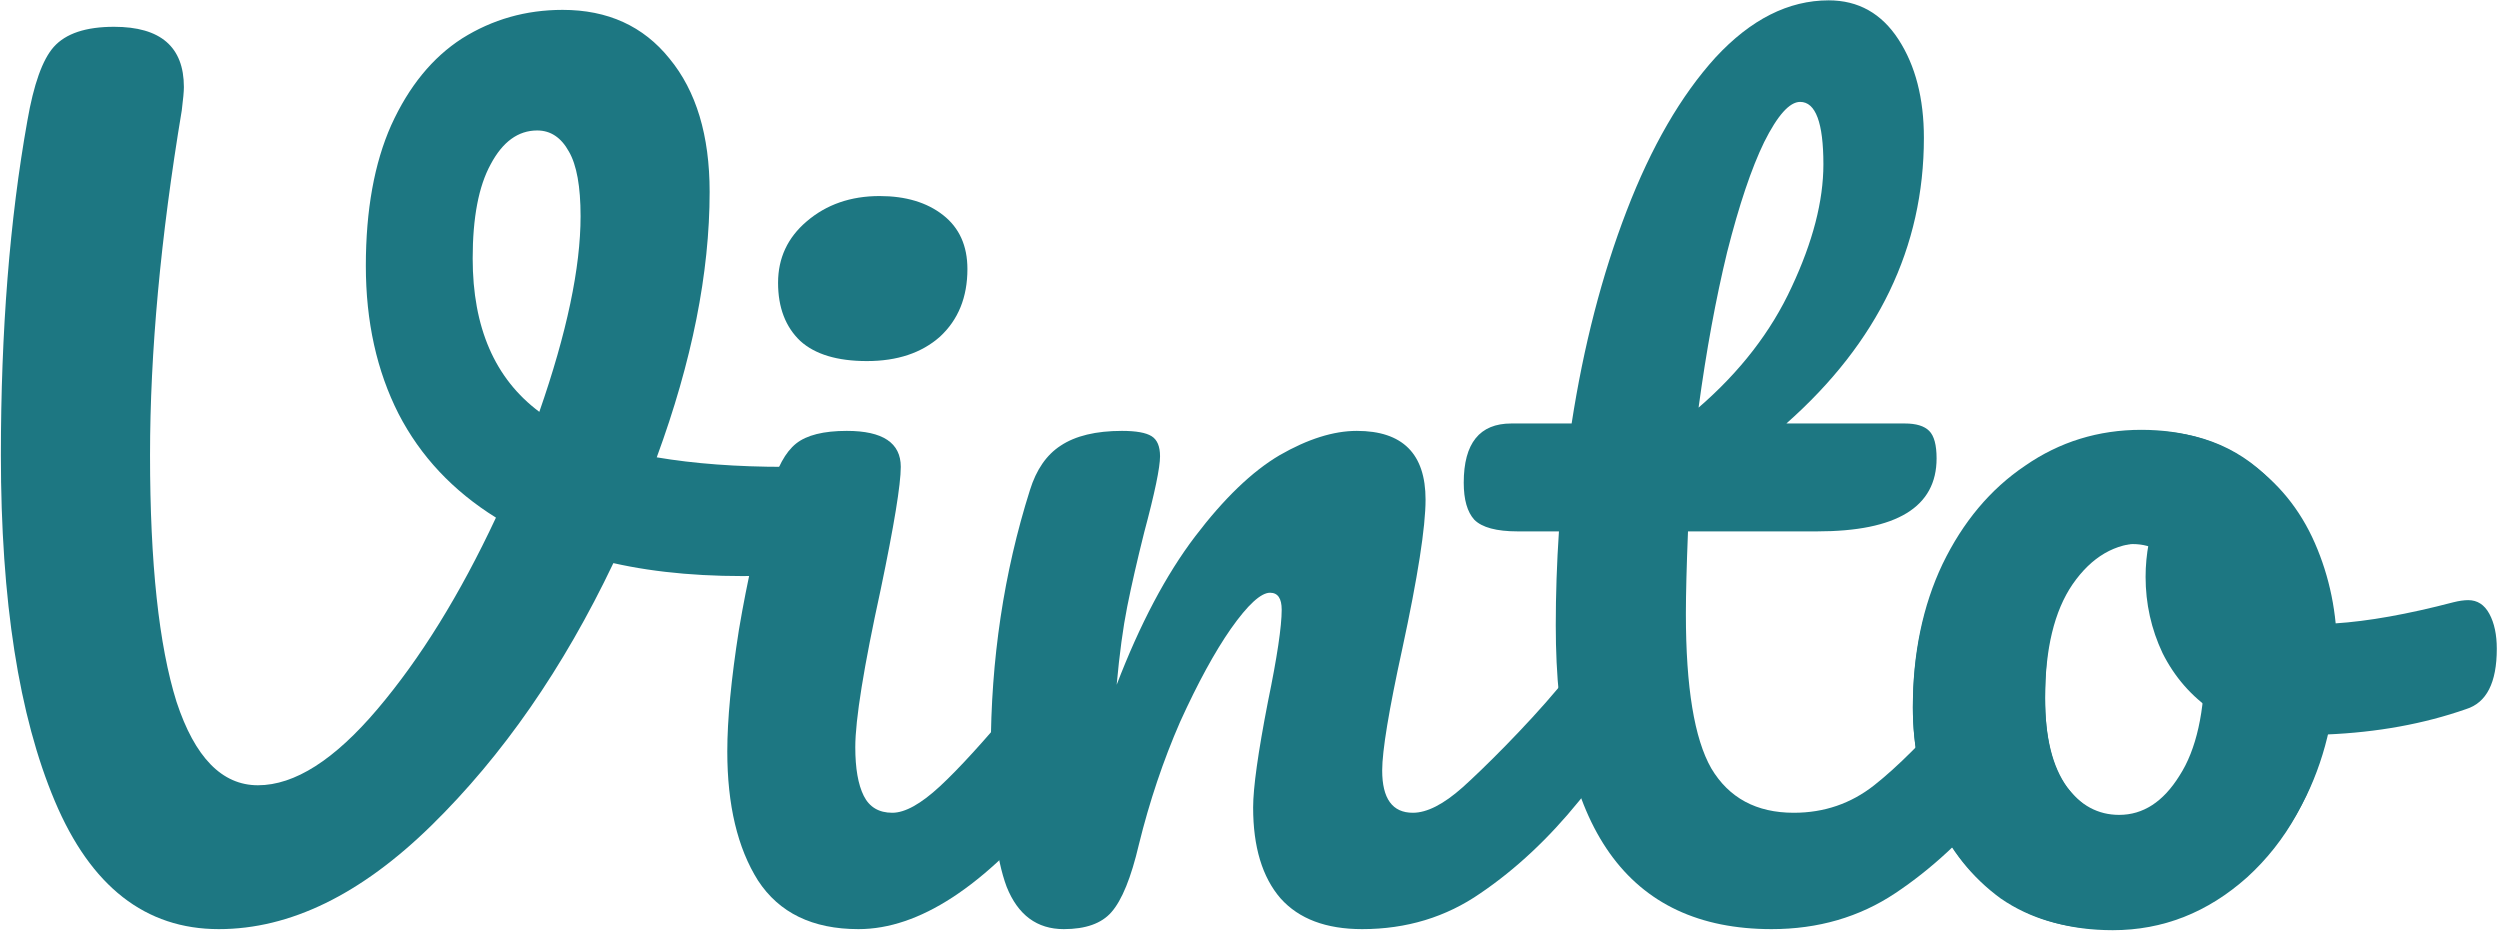
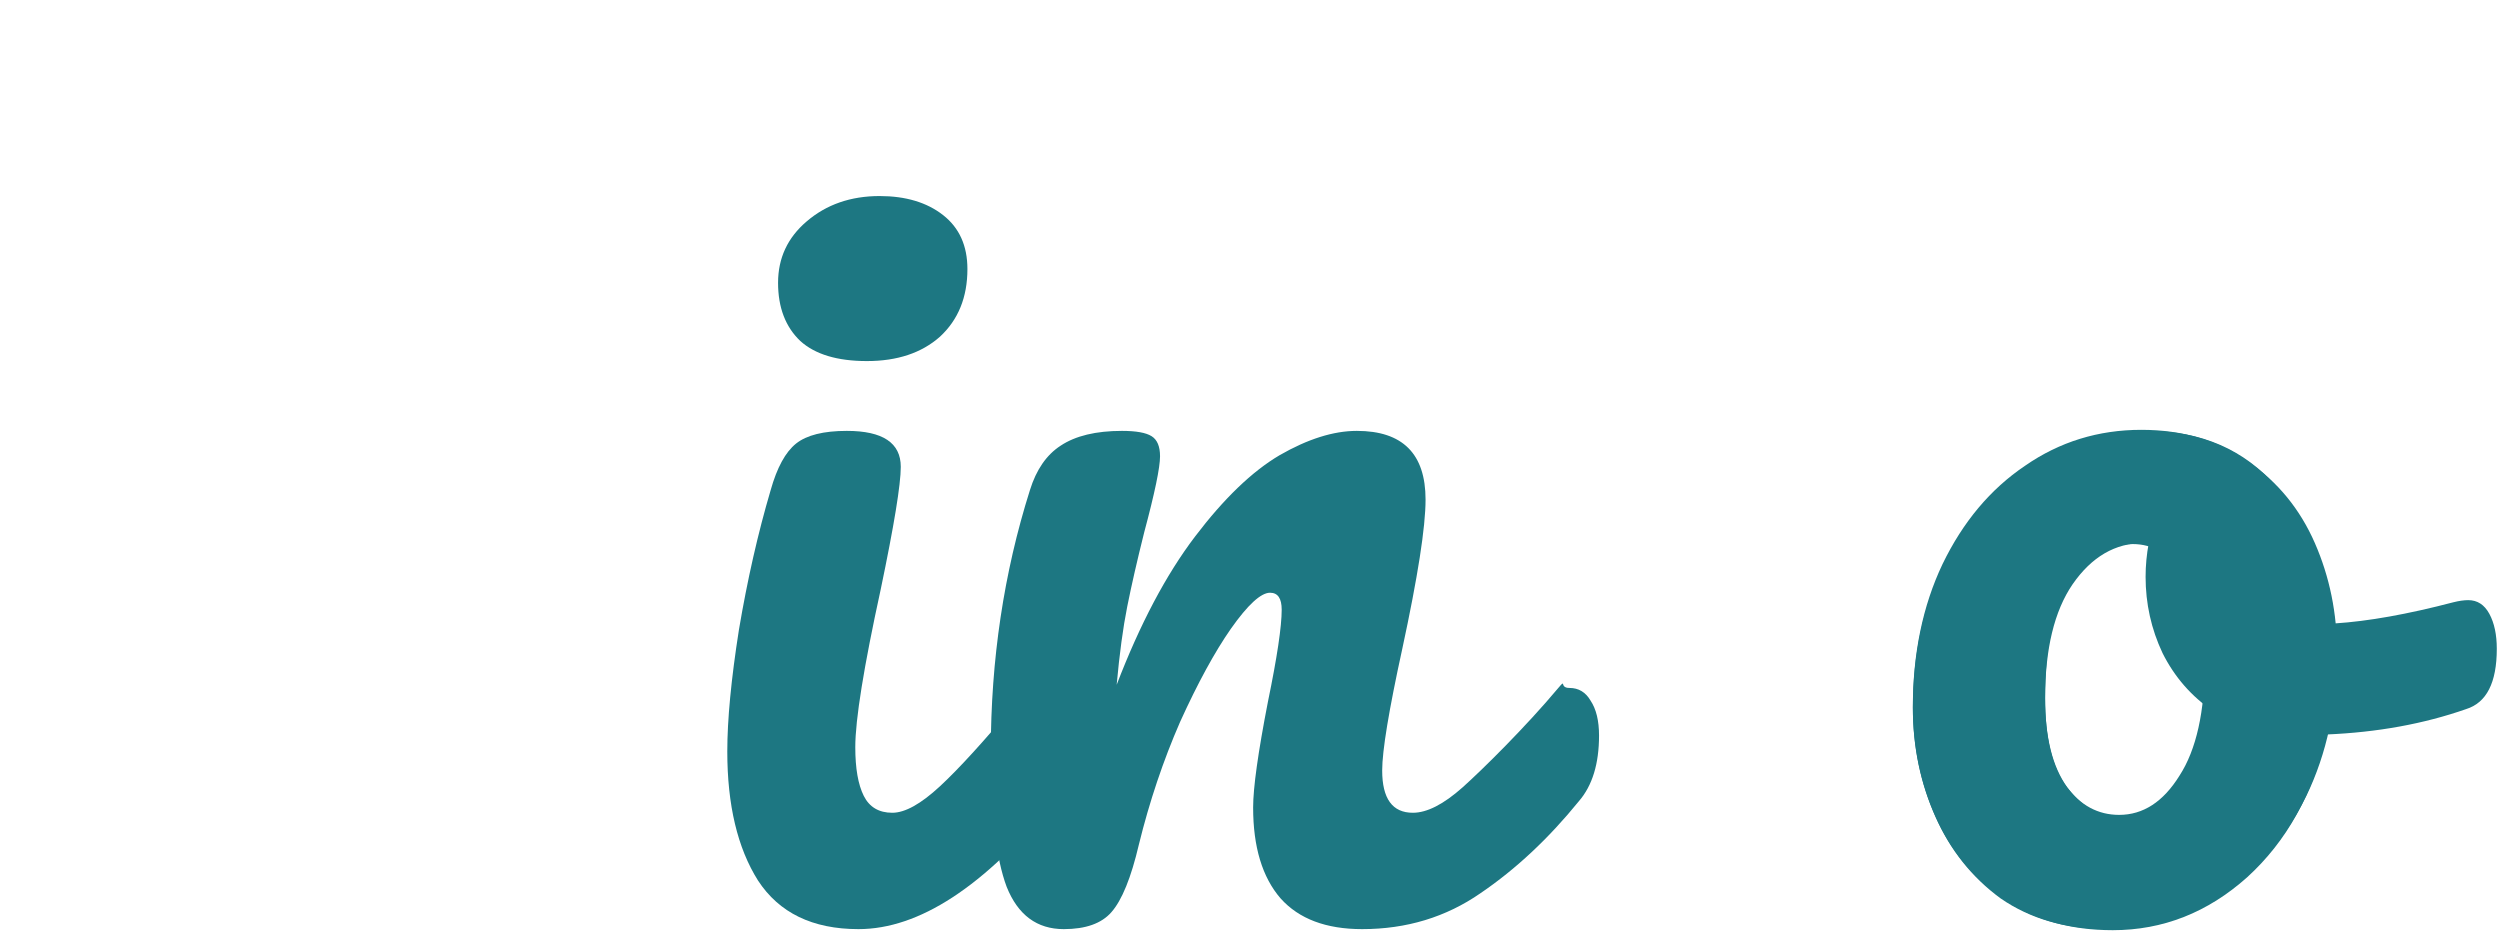
<svg xmlns="http://www.w3.org/2000/svg" width="709" height="264" viewBox="0 0 709 264" fill="none">
  <path d="M699.99 170.2C702.59 170.2 704.59 171.5 705.99 174.1C707.39 176.7 708.09 180 708.09 184C708.09 193.6 705.19 199.3 699.39 201.1C687.39 205.3 674.19 207.7 659.79 208.3C655.99 225.1 648.49 238.6 637.29 248.8C626.09 258.8 613.39 263.8 599.19 263.8C587.19 263.8 576.89 260.9 568.29 255.1C559.89 249.3 553.49 241.6 549.09 232C544.69 222.4 542.49 212 542.49 200.8C542.49 185.6 545.39 172.1 551.19 160.3C556.99 148.3 564.99 139 575.19 132.4C585.39 125.6 596.69 122.2 609.09 122.2C624.29 122.2 636.49 127.5 645.69 138.1C655.09 148.5 660.59 161.4 662.19 176.8C671.59 176.2 682.79 174.2 695.79 170.8C697.39 170.4 698.79 170.2 699.99 170.2ZM601.59 232C607.99 232 613.49 229.4 618.09 224.2C622.89 219 626.09 211.5 627.69 201.7C621.49 197.5 616.69 192 613.29 185.2C610.09 178.4 608.49 171.2 608.49 163.6C608.49 160.4 608.79 157.2 609.39 154H607.89C599.89 154 593.19 157.9 587.79 165.7C582.59 173.3 579.99 184.1 579.99 198.1C579.99 209.1 582.09 217.5 586.29 223.3C590.69 229.1 595.79 232 601.59 232Z" fill="#1D7782" />
-   <path d="M222.552 132.4C227.152 132.4 230.452 133.4 232.452 135.4C234.652 137.4 235.752 140 235.752 143.2C235.752 148.4 234.152 153 230.952 157C227.952 161 223.152 163.1 216.552 163.3C200.552 163.7 186.352 162.5 173.952 159.7C159.752 189.5 142.552 214.3 122.352 234.1C102.352 253.7 82.251 263.5 62.051 263.5C41.252 263.5 25.752 251.4 15.552 227.2C5.352 203 0.252 170.3 0.252 129.1C0.252 93.9 2.752 62.3 7.752 34.3C9.552 23.9 12.052 16.9 15.252 13.3C18.651 9.5 24.352 7.6 32.352 7.6C45.551 7.6 52.151 13.3 52.151 24.7C52.151 25.9 51.952 28.1 51.551 31.3C45.551 67.3 42.551 99.9 42.551 129.1C42.551 159.7 45.051 183 50.051 199C55.252 214.8 62.952 222.7 73.151 222.7C83.552 222.7 94.852 215.5 107.052 201.1C119.252 186.7 130.452 168.6 140.652 146.8C128.452 139.2 119.252 129.4 113.052 117.4C106.852 105.2 103.752 91.2 103.752 75.4C103.752 59.6 106.152 46.3 110.952 35.5C115.952 24.5 122.652 16.3 131.052 10.9C139.652 5.5 149.152 2.8 159.552 2.8C172.352 2.8 182.452 7.4 189.852 16.6C197.452 25.8 201.252 38.4 201.252 54.4C201.252 77.4 196.252 102.5 186.252 129.7C196.852 131.5 208.952 132.4 222.552 132.4ZM134.052 73.3C134.052 92.9 140.352 107.4 152.952 116.8C160.752 94.4 164.652 75.9 164.652 61.3C164.652 52.9 163.552 46.8 161.352 43C159.152 39 156.152 37 152.352 37C146.952 37 142.552 40.2 139.152 46.6C135.752 52.8 134.052 61.7 134.052 73.3Z" fill="#1D7782" />
  <path d="M245.86 102.4C237.46 102.4 231.16 100.5 226.96 96.7C222.76 92.7 220.66 87.2 220.66 80.2C220.66 73.2 223.36 67.4 228.76 62.8C234.36 58 241.26 55.6 249.46 55.6C256.86 55.6 262.86 57.4 267.46 61C272.06 64.6 274.36 69.7 274.36 76.3C274.36 84.3 271.76 90.7 266.56 95.5C261.36 100.1 254.46 102.4 245.86 102.4ZM243.46 263.5C230.46 263.5 220.96 258.9 214.96 249.7C209.16 240.5 206.26 228.3 206.26 213.1C206.26 204.1 207.36 192.6 209.56 178.6C211.96 164.4 214.96 151.2 218.56 139C220.36 132.6 222.76 128.2 225.76 125.8C228.76 123.4 233.56 122.2 240.16 122.2C250.36 122.2 255.46 125.6 255.46 132.4C255.46 137.4 253.56 149 249.76 167.2C244.96 189.2 242.56 204.1 242.56 211.9C242.56 217.9 243.36 222.5 244.96 225.7C246.56 228.9 249.26 230.5 253.06 230.5C256.66 230.5 261.16 228 266.56 223C271.96 218 279.16 210.1 288.16 199.3C290.56 196.5 293.26 195.1 296.26 195.1C298.86 195.1 300.86 196.3 302.26 198.7C303.86 201.1 304.66 204.4 304.66 208.6C304.66 216.6 302.76 222.8 298.96 227.2C279.16 251.4 260.66 263.5 243.46 263.5Z" fill="#1D7782" />
  <path d="M301.688 263.5C294.088 263.5 288.688 259.5 285.488 251.5C282.488 243.5 280.988 230.7 280.988 213.1C280.988 187.1 284.688 162.4 292.088 139C293.888 133.2 296.788 129 300.788 126.4C304.988 123.6 310.788 122.2 318.188 122.2C322.188 122.2 324.988 122.7 326.588 123.7C328.188 124.7 328.988 126.6 328.988 129.4C328.988 132.6 327.488 139.8 324.488 151C322.488 159 320.888 166 319.688 172C318.488 178 317.488 185.4 316.688 194.2C323.288 177 330.688 163 338.888 152.2C347.088 141.4 355.088 133.7 362.888 129.1C370.888 124.5 378.188 122.2 384.788 122.2C397.788 122.2 404.288 128.7 404.288 141.7C404.288 149.5 402.088 163.6 397.688 184C393.888 201.4 391.988 212.9 391.988 218.5C391.988 226.5 394.888 230.5 400.688 230.5C404.688 230.5 409.388 228.1 414.788 223.3C420.388 218.3 432.739 206.1 441.939 195.1C444.339 192.3 442.088 195.1 445.088 195.1C447.688 195.1 449.688 196.3 451.088 198.7C452.688 201.1 453.488 204.4 453.488 208.6C453.488 216.6 451.588 222.8 447.788 227.2C439.188 237.8 429.888 246.5 419.888 253.3C410.088 260.1 398.888 263.5 386.288 263.5C376.088 263.5 368.388 260.6 363.188 254.8C357.988 248.8 355.388 240.2 355.388 229C355.388 223.4 356.788 213.4 359.588 199C362.188 186.4 363.488 177.7 363.488 172.9C363.488 169.7 362.388 168.1 360.188 168.1C357.588 168.1 353.888 171.5 349.088 178.3C344.488 184.9 339.688 193.7 334.688 204.7C329.888 215.7 325.988 227.3 322.988 239.5C320.788 248.9 318.188 255.3 315.188 258.7C312.388 261.9 307.888 263.5 301.688 263.5Z" fill="#1D7782" />
-   <path d="M563.016 195.1C565.616 195.1 567.616 196.3 569.016 198.7C570.616 201.1 571.417 204.4 571.417 208.6C571.417 216.6 569.516 222.8 565.716 227.2C557.116 237.8 547.716 246.5 537.516 253.3C527.316 260.1 515.617 263.5 502.417 263.5C461.617 263.5 441.216 234.8 441.216 177.4C441.216 168.6 441.516 159.7 442.116 150.7H430.416C424.416 150.7 420.316 149.6 418.116 147.4C416.116 145.2 415.116 141.7 415.116 136.9C415.116 125.7 419.616 120.1 428.616 120.1H445.716C449.116 98.1 454.316 78 461.316 59.8C468.316 41.6 476.716 27.1 486.516 16.3C496.516 5.5 507.216 0.1 518.616 0.1C527.016 0.1 533.616 3.8 538.417 11.2C543.217 18.6 545.616 27.9 545.616 39.1C545.616 70.1 532.616 97.1 506.616 120.1H540.216C543.416 120.1 545.716 120.8 547.116 122.2C548.516 123.6 549.216 126.2 549.216 130C549.216 143.8 537.916 150.7 515.316 150.7H478.716C478.316 160.7 478.116 168.5 478.116 174.1C478.116 194.9 480.516 209.5 485.316 217.9C490.316 226.3 498.116 230.5 508.716 230.5C517.316 230.5 524.916 227.9 531.516 222.7C538.116 217.5 545.917 209.7 554.917 199.3C557.317 196.5 560.016 195.1 563.016 195.1ZM510.516 28.9C507.516 28.9 504.117 32.7 500.317 40.3C496.717 47.7 493.216 58.1 489.816 71.5C486.616 84.7 483.916 99.4 481.716 115.6C493.516 105.4 502.316 94 508.116 81.4C514.116 68.6 517.116 57 517.116 46.6C517.116 34.8 514.916 28.9 510.516 28.9Z" fill="#1D7782" />
-   <path d="M597.69 263.5C585.89 263.5 575.79 260.6 567.39 254.8C559.19 248.8 552.99 241 548.79 231.4C544.59 221.8 542.49 211.5 542.49 200.5C542.49 185.3 545.29 171.8 550.89 160C556.69 148 564.49 138.7 574.29 132.1C584.09 125.3 595.09 121.9 607.29 121.9C619.09 121.9 629.19 124.9 637.59 130.9C645.99 136.7 652.29 144.4 656.49 154C660.69 163.6 662.79 173.9 662.79 184.9C662.79 200.1 659.89 213.7 654.09 225.7C648.29 237.5 640.39 246.8 630.39 253.6C620.59 260.2 609.69 263.5 597.69 263.5ZM600.99 231.1C607.79 231.1 613.49 227.4 618.09 220C622.89 212.6 625.29 201.8 625.29 187.6C625.29 176.6 623.29 168.3 619.29 162.7C615.29 157.1 610.49 154.3 604.89 154.3C597.69 154.3 591.69 158 586.89 165.4C582.29 172.6 579.99 183.4 579.99 197.8C579.99 209.2 581.99 217.6 585.99 223C589.99 228.4 594.99 231.1 600.99 231.1Z" fill="#1D7782" />
+   <path d="M597.69 263.5C585.89 263.5 575.79 260.6 567.39 254.8C559.19 248.8 552.99 241 548.79 231.4C544.59 221.8 542.49 211.5 542.49 200.5C542.49 185.3 545.29 171.8 550.89 160C556.69 148 564.49 138.7 574.29 132.1C584.09 125.3 595.09 121.9 607.29 121.9C619.09 121.9 629.19 124.9 637.59 130.9C645.99 136.7 652.29 144.4 656.49 154C660.69 163.6 662.79 173.9 662.79 184.9C662.79 200.1 659.89 213.7 654.09 225.7C648.29 237.5 640.39 246.8 630.39 253.6ZM600.99 231.1C607.79 231.1 613.49 227.4 618.09 220C622.89 212.6 625.29 201.8 625.29 187.6C625.29 176.6 623.29 168.3 619.29 162.7C615.29 157.1 610.49 154.3 604.89 154.3C597.69 154.3 591.69 158 586.89 165.4C582.29 172.6 579.99 183.4 579.99 197.8C579.99 209.2 581.99 217.6 585.99 223C589.99 228.4 594.99 231.1 600.99 231.1Z" fill="#1D7782" />
</svg>